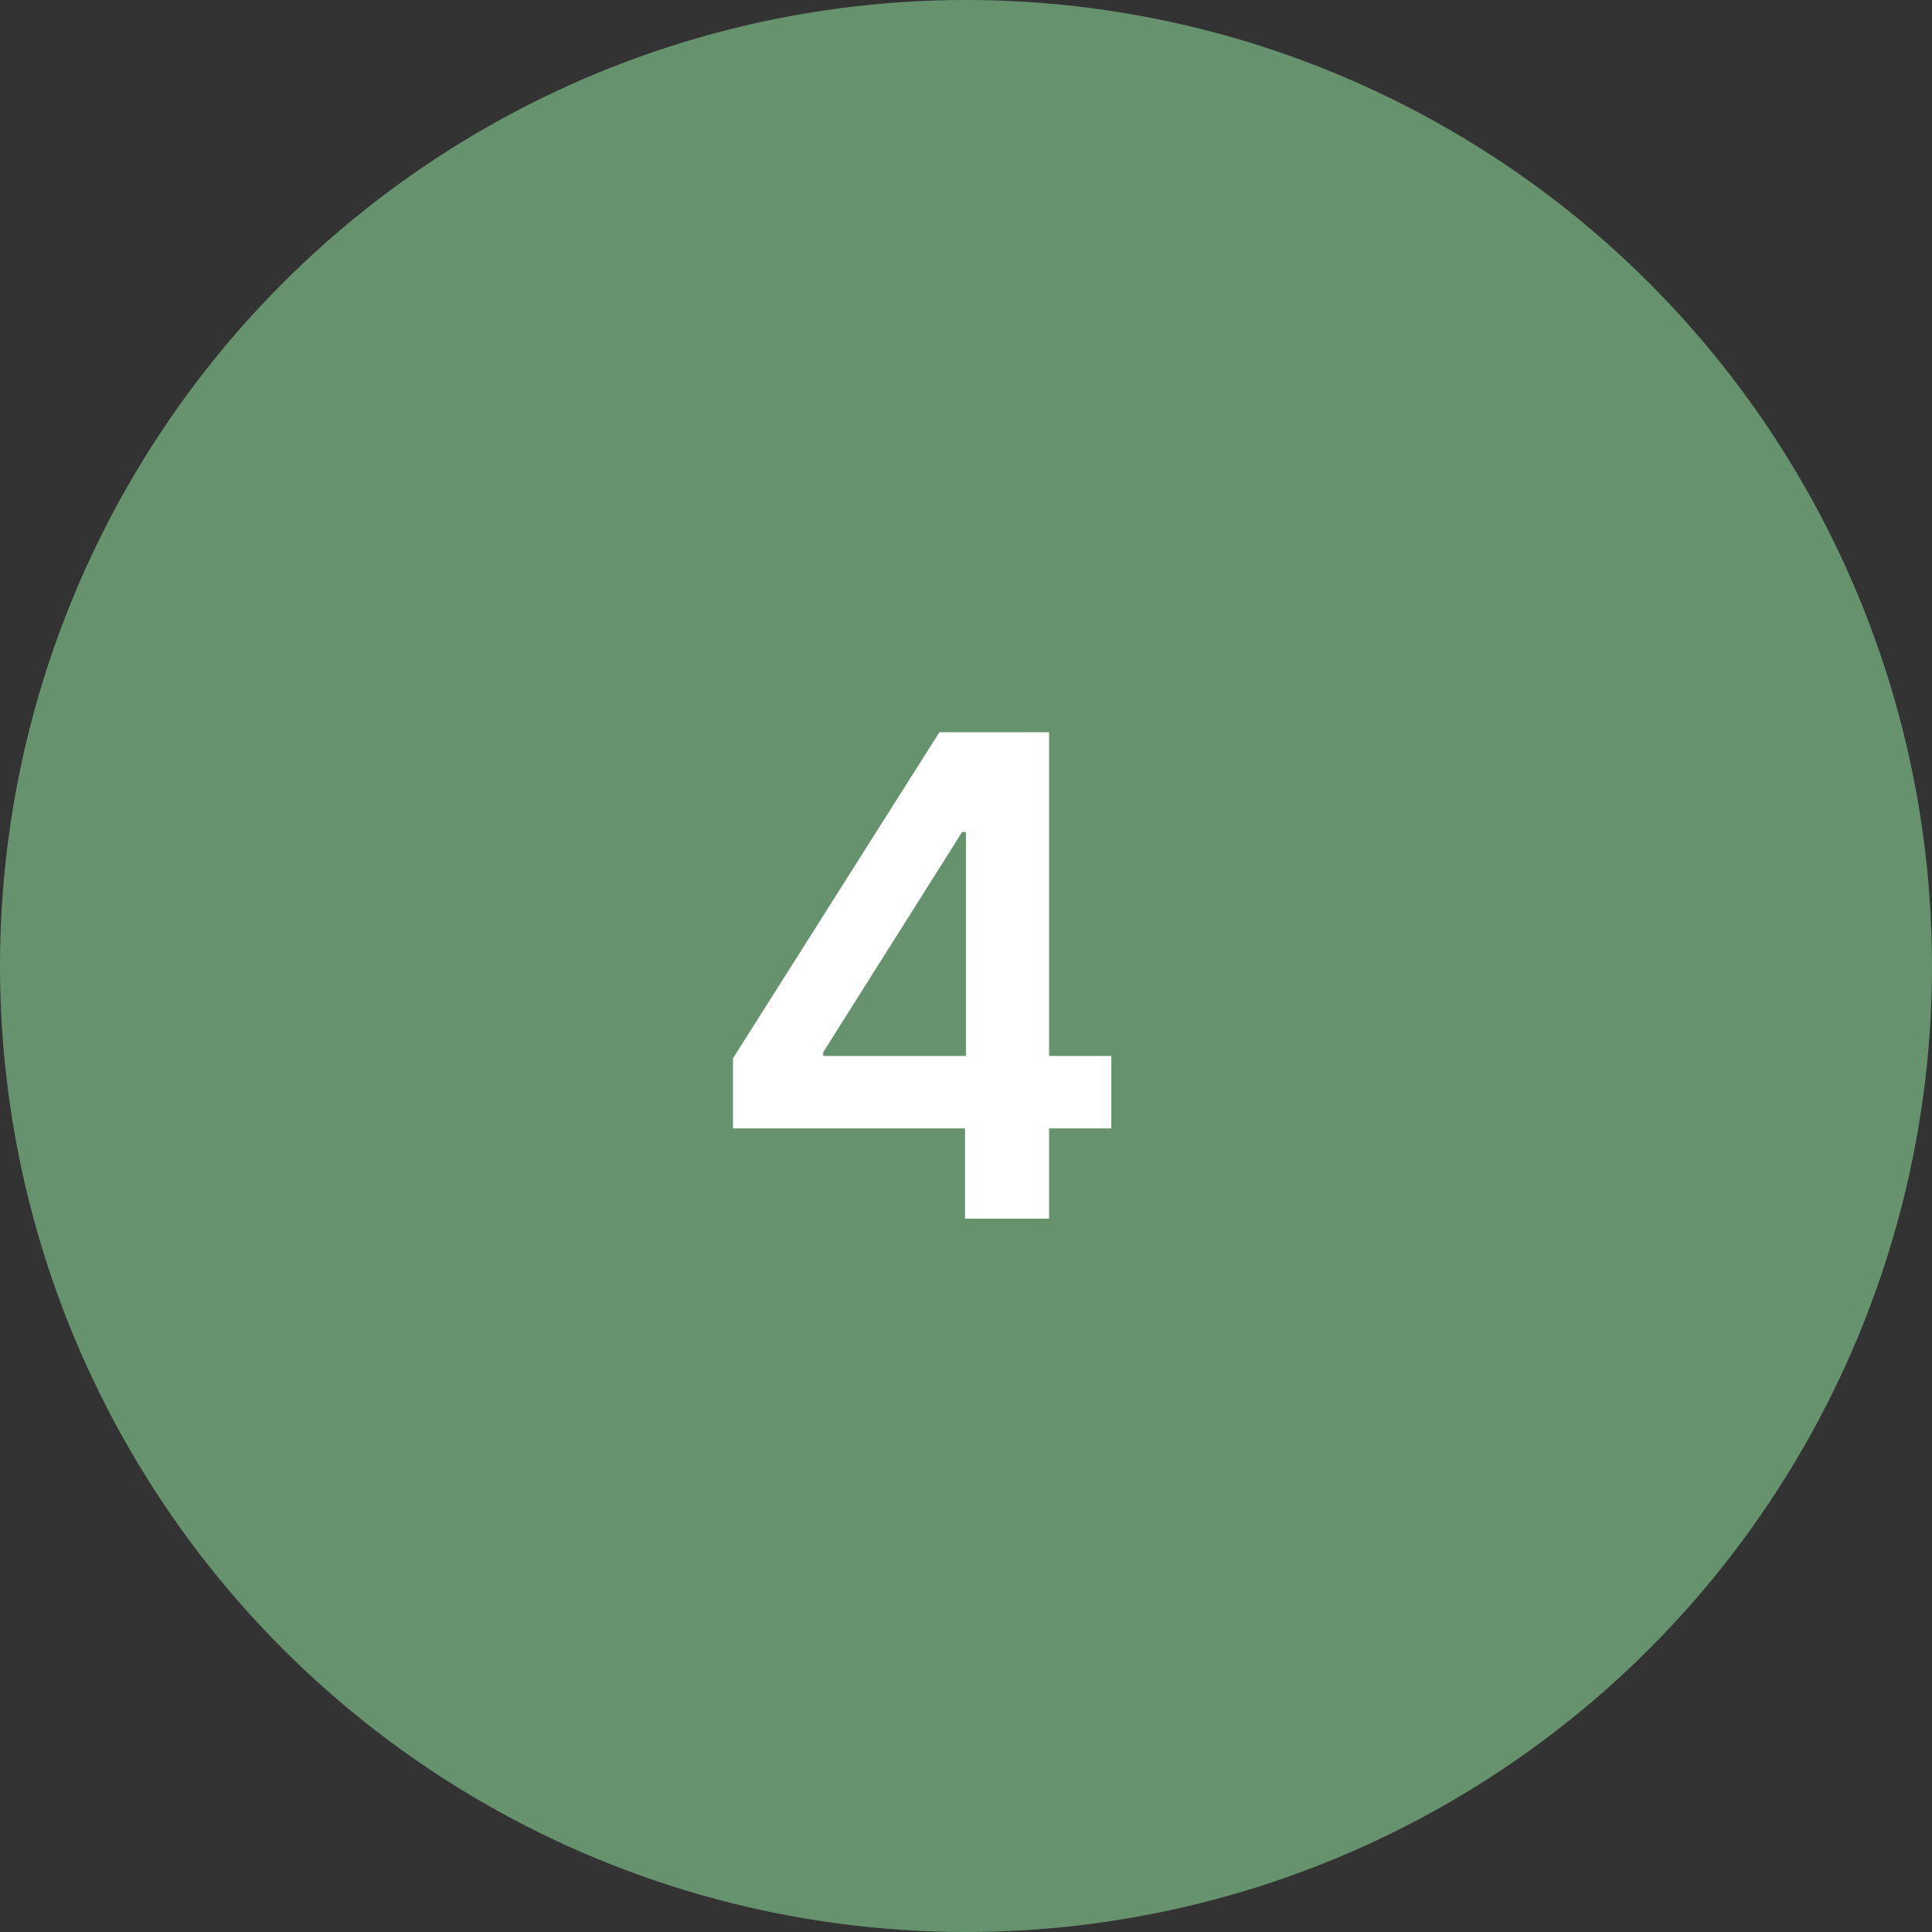
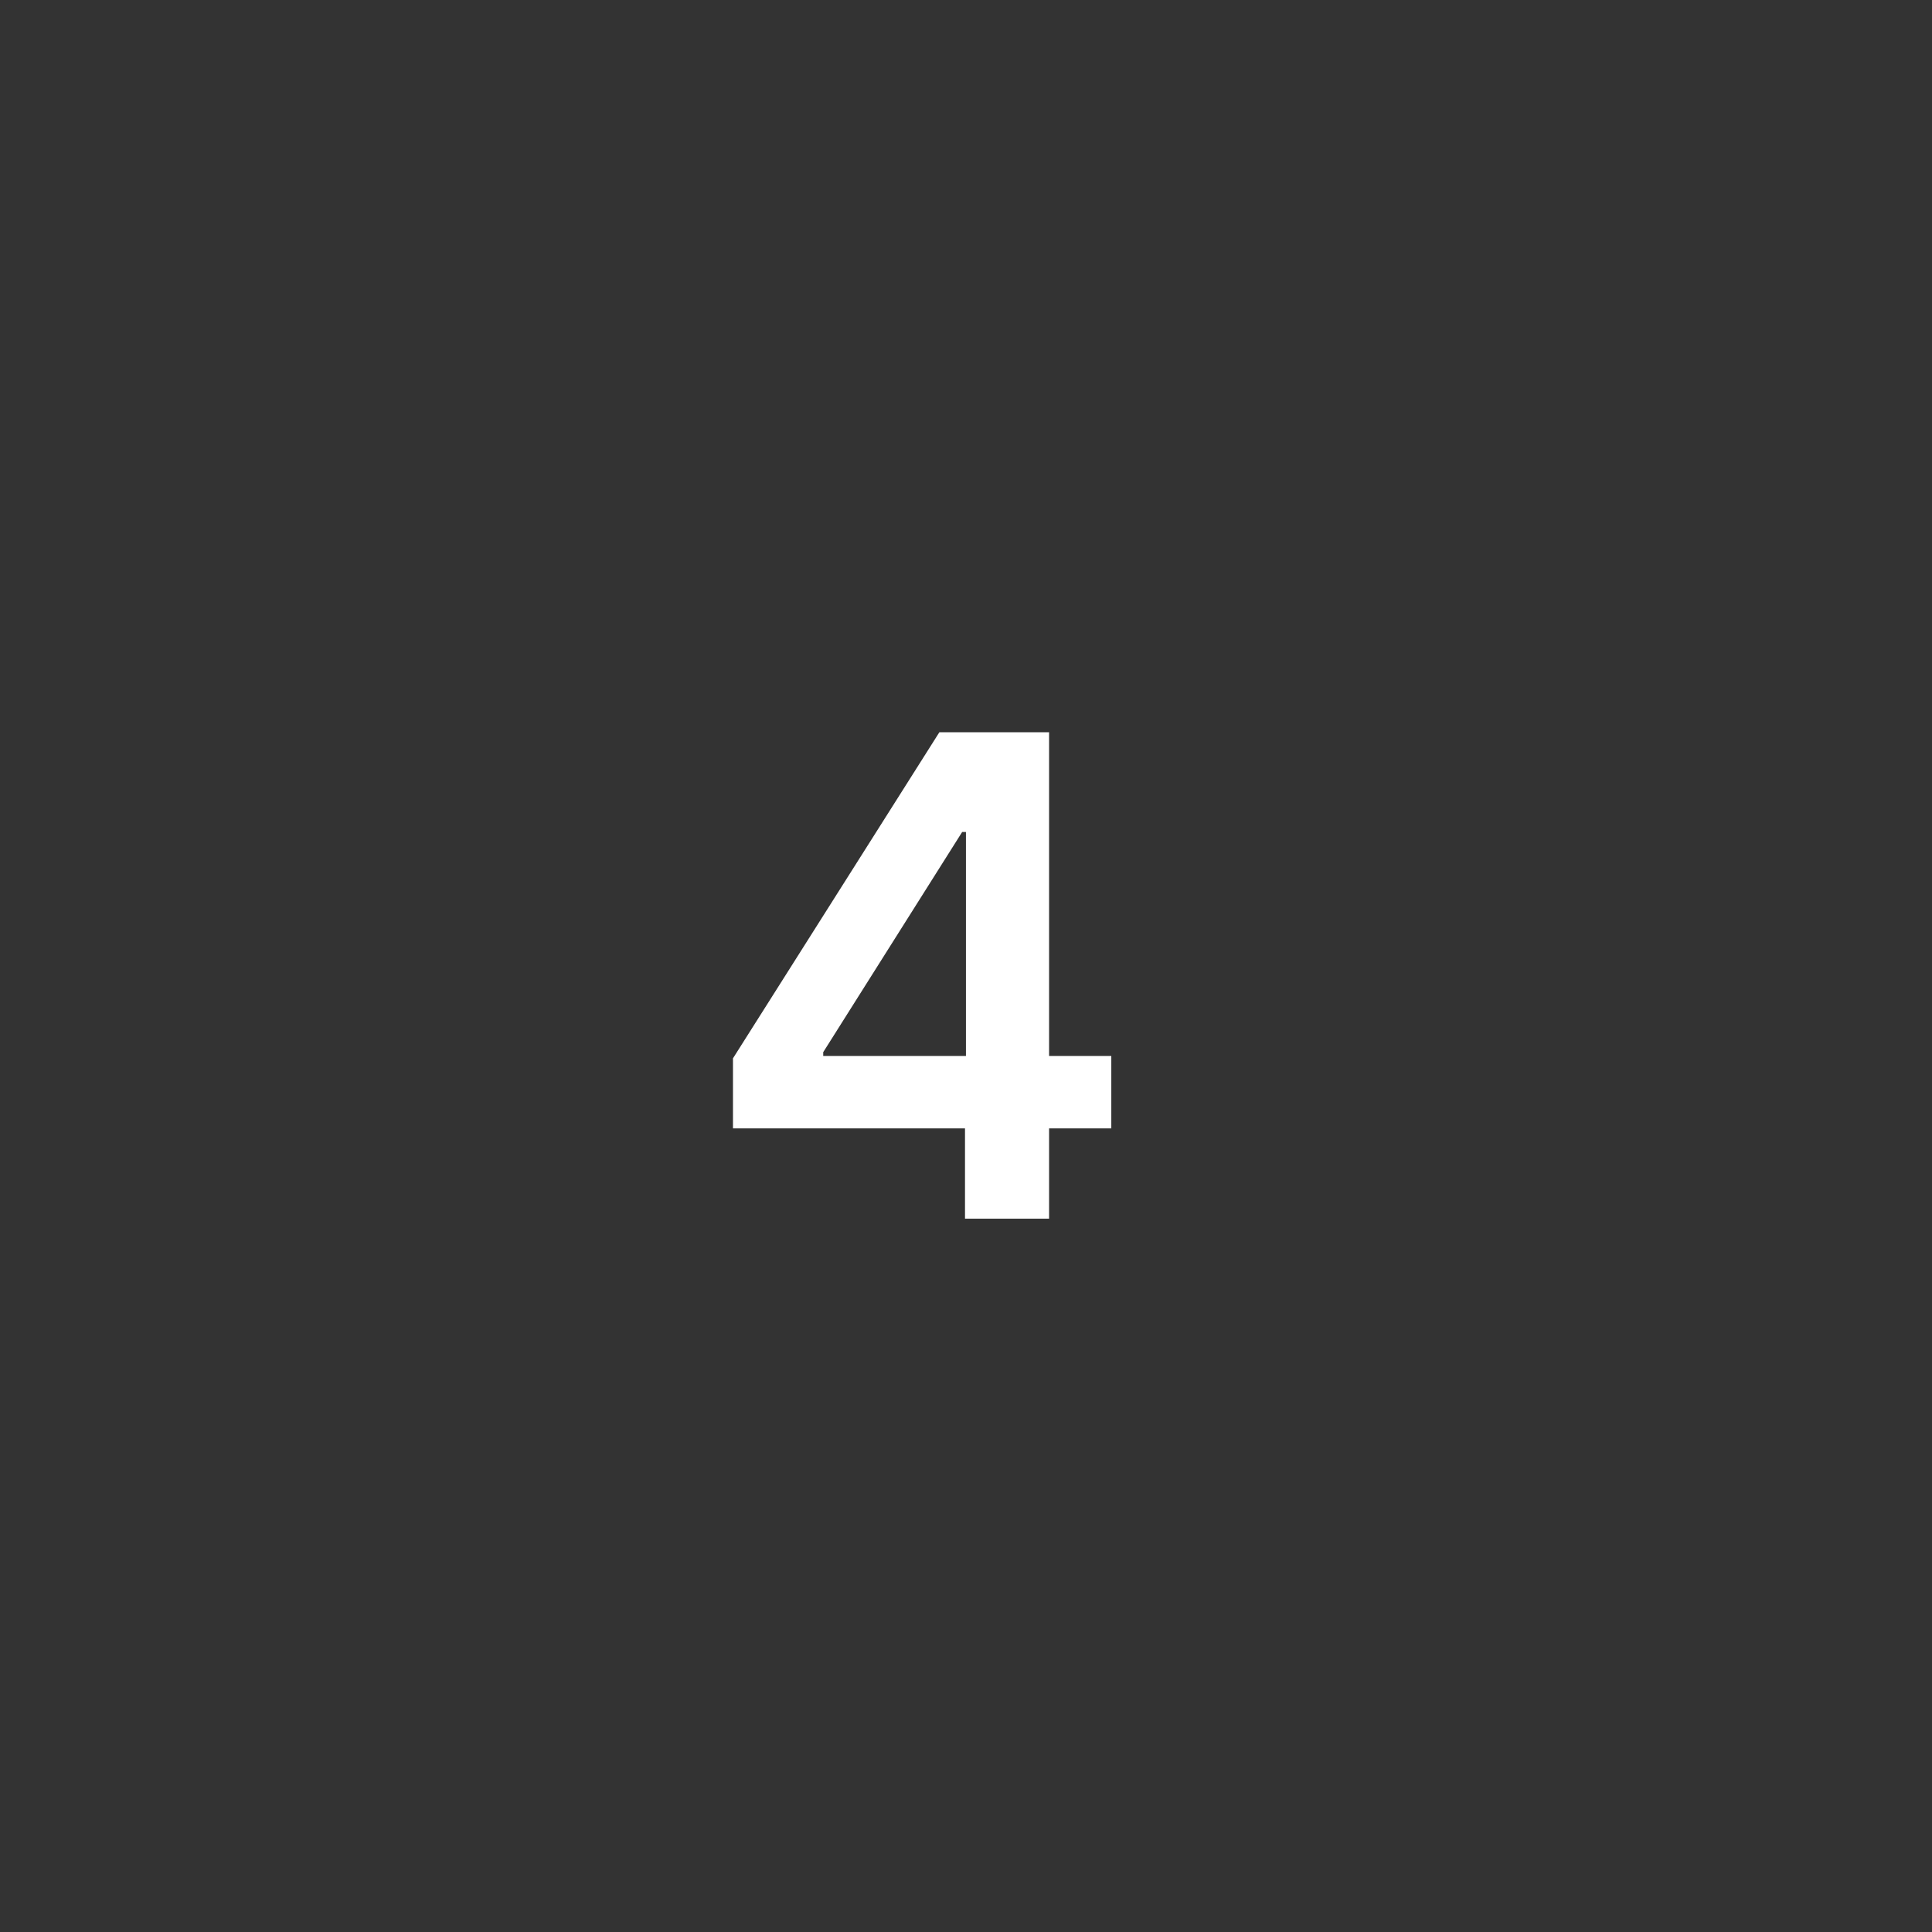
<svg xmlns="http://www.w3.org/2000/svg" width="130" height="130" viewBox="0 0 130 130" fill="none">
  <rect x="0" y="0" width="130" height="130" fill="#333333" stroke="none" />
-   <circle cx="65" cy="65" r="65" fill="#66936E" />
  <path d="M49.32 75.928V71.213L63.207 49.273H67.138V55.984H64.741L55.393 70.798V71.054H74.777V75.928H49.32ZM64.933 82V74.489L64.997 72.38V49.273H70.59V82H64.933Z" fill="white" />
</svg>